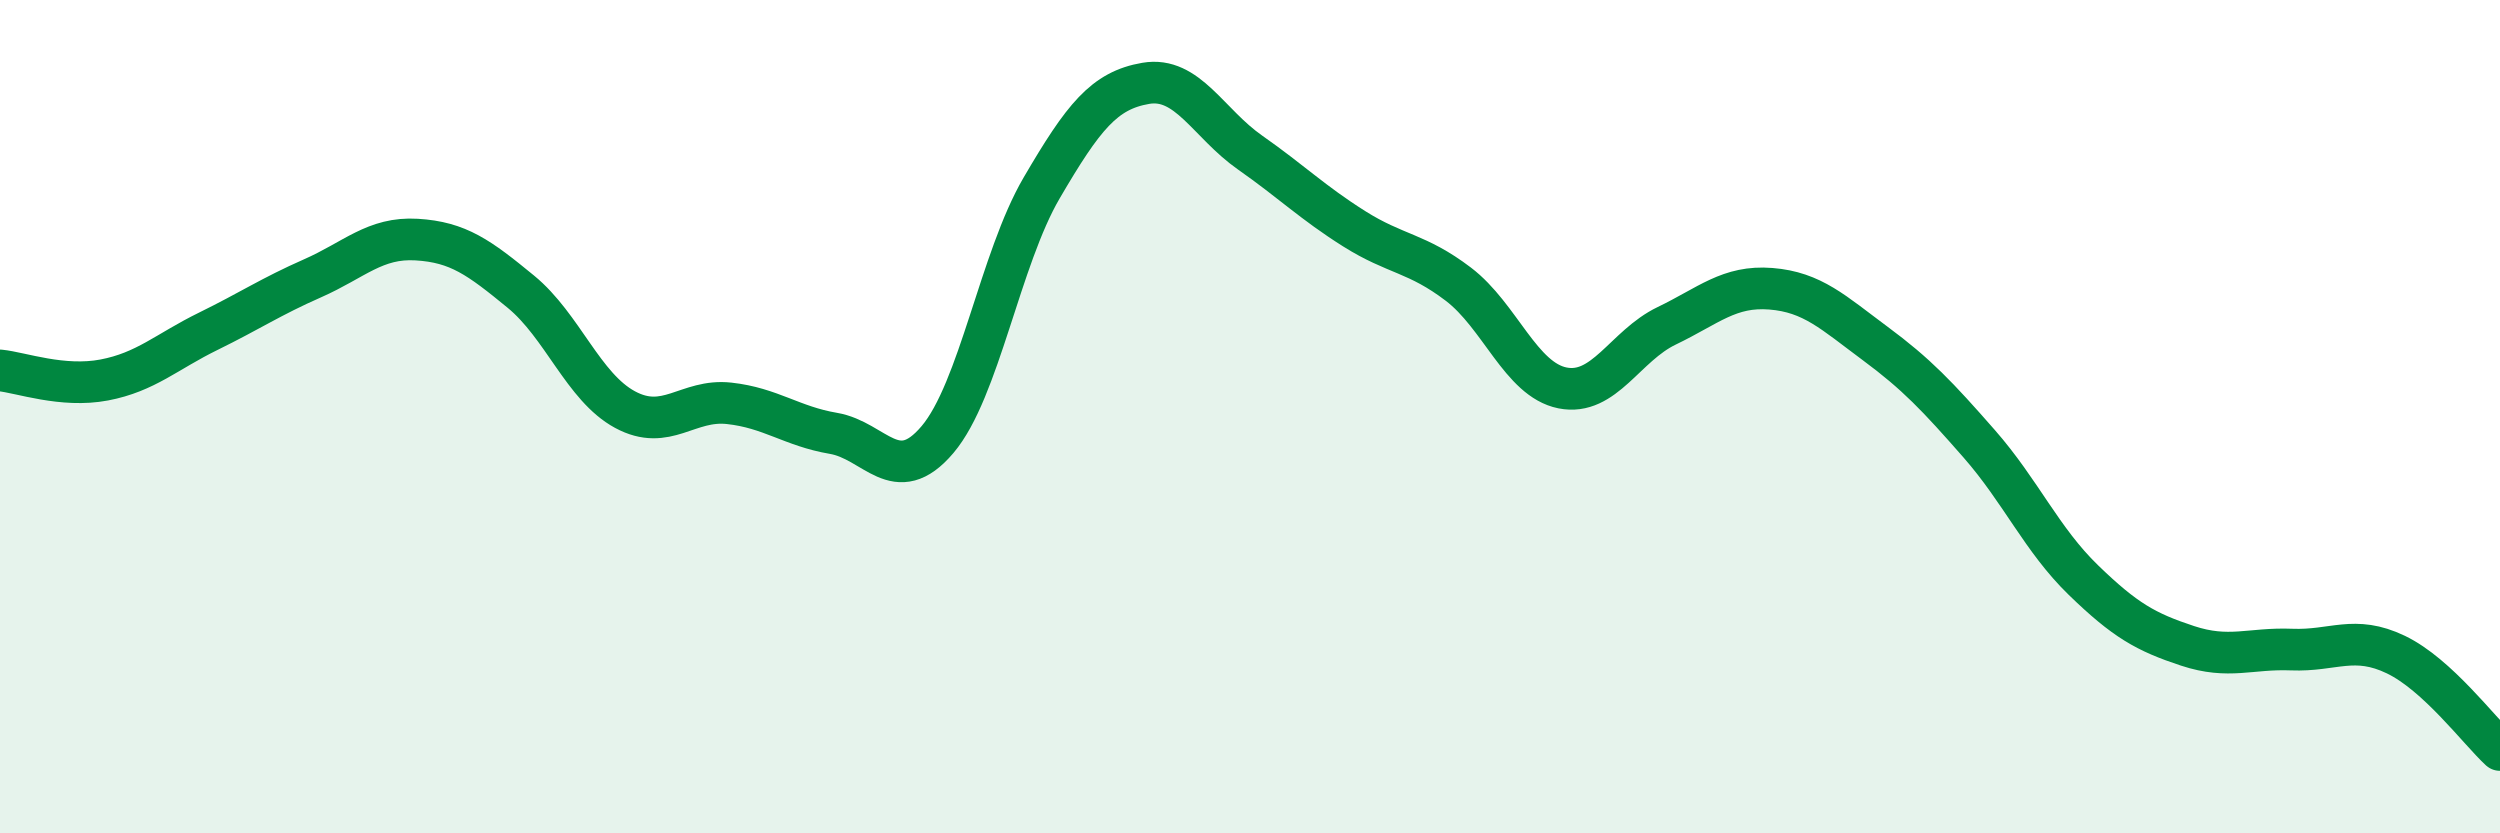
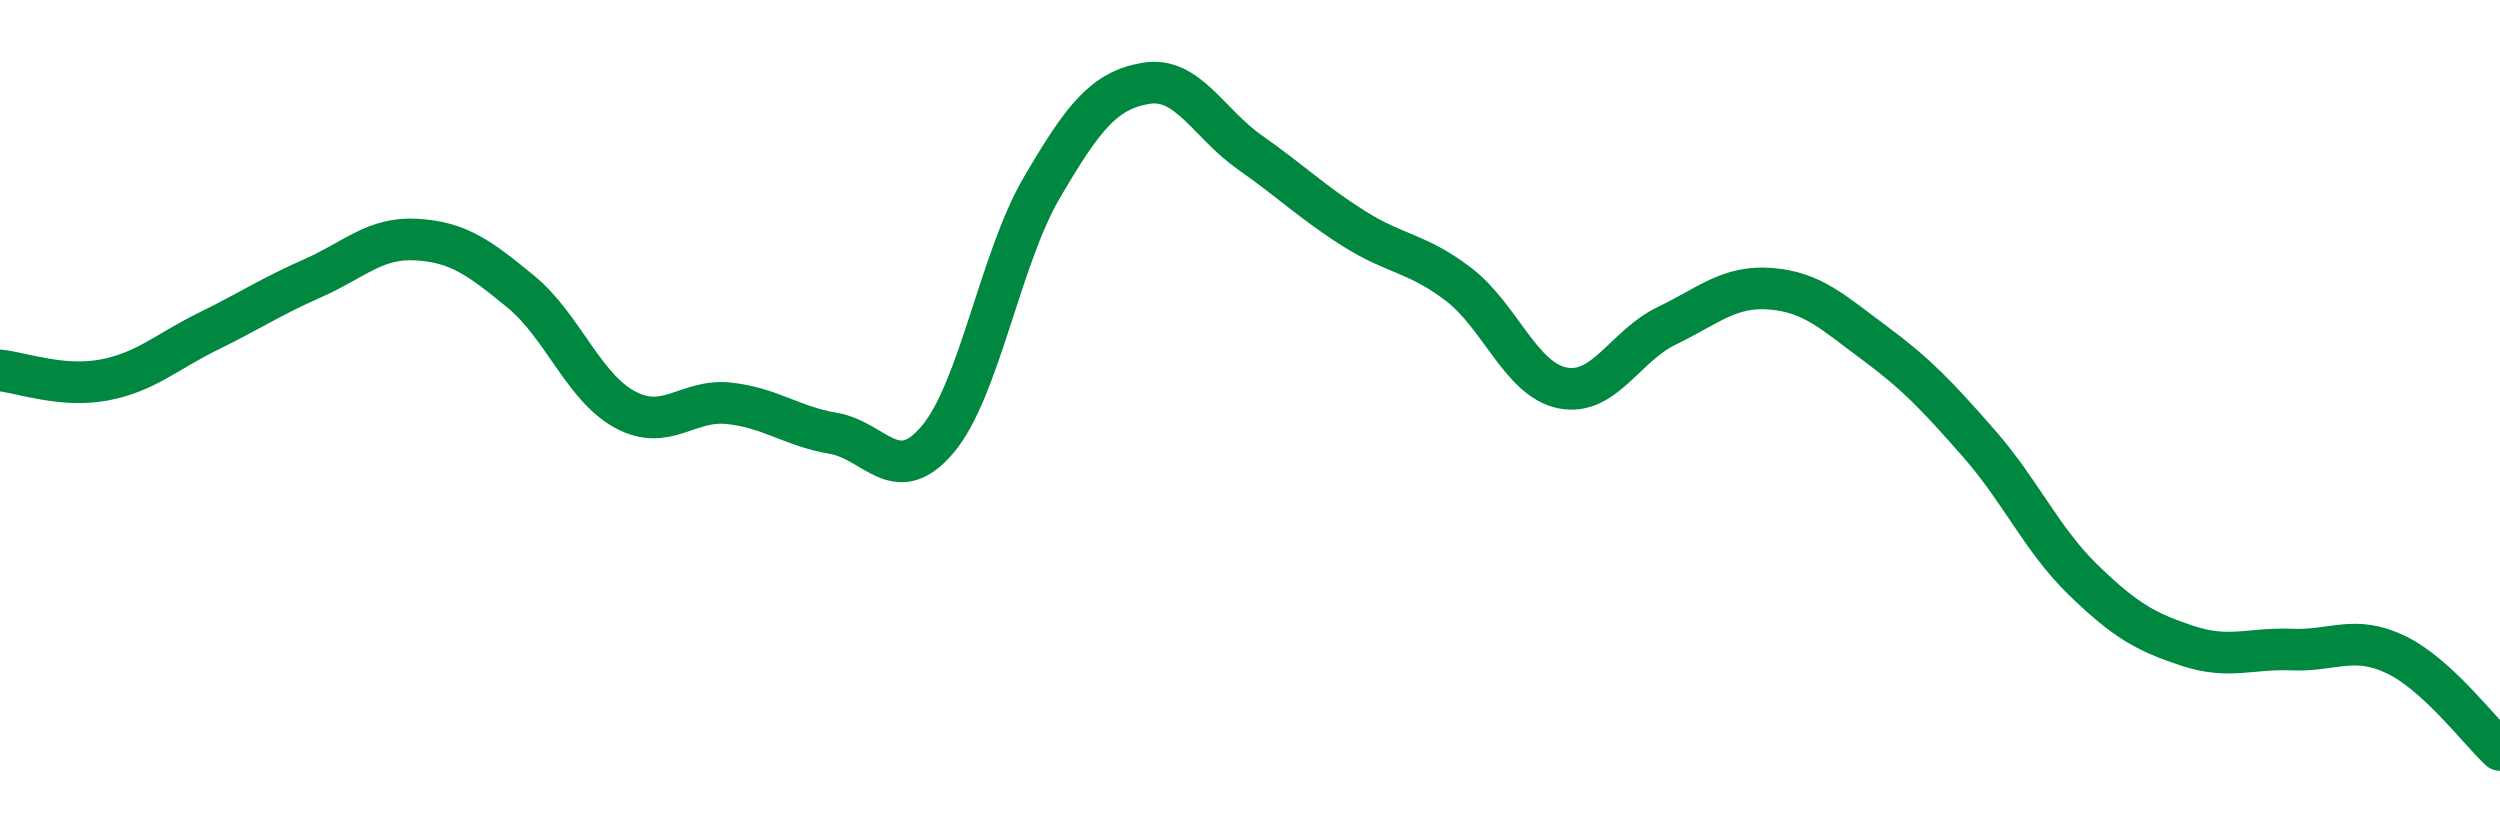
<svg xmlns="http://www.w3.org/2000/svg" width="60" height="20" viewBox="0 0 60 20">
-   <path d="M 0,8.89 C 0.5,8.94 1.5,9.31 2.5,9.12 C 3.5,8.93 4,8.44 5,7.95 C 6,7.46 6.5,7.12 7.5,6.68 C 8.5,6.24 9,5.69 10,5.75 C 11,5.81 11.5,6.18 12.5,7 C 13.5,7.82 14,9.29 15,9.83 C 16,10.37 16.5,9.57 17.5,9.68 C 18.5,9.79 19,10.23 20,10.4 C 21,10.57 21.5,11.73 22.5,10.55 C 23.5,9.37 24,6.22 25,4.51 C 26,2.8 26.5,2.17 27.5,2 C 28.5,1.83 29,2.96 30,3.66 C 31,4.36 31.5,4.86 32.5,5.49 C 33.5,6.12 34,6.06 35,6.82 C 36,7.58 36.5,9.11 37.5,9.31 C 38.5,9.51 39,8.3 40,7.82 C 41,7.34 41.5,6.85 42.5,6.93 C 43.5,7.01 44,7.5 45,8.24 C 46,8.98 46.5,9.51 47.5,10.65 C 48.5,11.79 49,12.95 50,13.92 C 51,14.89 51.5,15.17 52.5,15.5 C 53.5,15.83 54,15.55 55,15.59 C 56,15.63 56.5,15.23 57.5,15.71 C 58.5,16.19 59.5,17.54 60,18L60 20L0 20Z" fill="#008740" opacity="0.1" stroke-linecap="round" stroke-linejoin="round" />
  <path d="M 0,8.89 C 0.5,8.94 1.5,9.31 2.5,9.12 C 3.5,8.93 4,8.44 5,7.95 C 6,7.46 6.5,7.12 7.5,6.68 C 8.5,6.24 9,5.69 10,5.75 C 11,5.81 11.5,6.18 12.5,7 C 13.5,7.82 14,9.29 15,9.83 C 16,10.37 16.5,9.57 17.5,9.68 C 18.5,9.79 19,10.23 20,10.4 C 21,10.57 21.5,11.73 22.5,10.55 C 23.5,9.37 24,6.22 25,4.51 C 26,2.8 26.5,2.17 27.5,2 C 28.5,1.83 29,2.96 30,3.66 C 31,4.36 31.5,4.86 32.5,5.49 C 33.5,6.12 34,6.06 35,6.82 C 36,7.58 36.5,9.11 37.5,9.31 C 38.5,9.51 39,8.3 40,7.82 C 41,7.34 41.5,6.85 42.5,6.93 C 43.5,7.01 44,7.5 45,8.24 C 46,8.98 46.5,9.51 47.5,10.65 C 48.5,11.79 49,12.95 50,13.92 C 51,14.89 51.5,15.17 52.5,15.5 C 53.5,15.83 54,15.55 55,15.59 C 56,15.63 56.5,15.23 57.5,15.71 C 58.5,16.19 59.5,17.54 60,18" stroke="#008740" stroke-width="1" fill="none" stroke-linecap="round" stroke-linejoin="round" />
</svg>